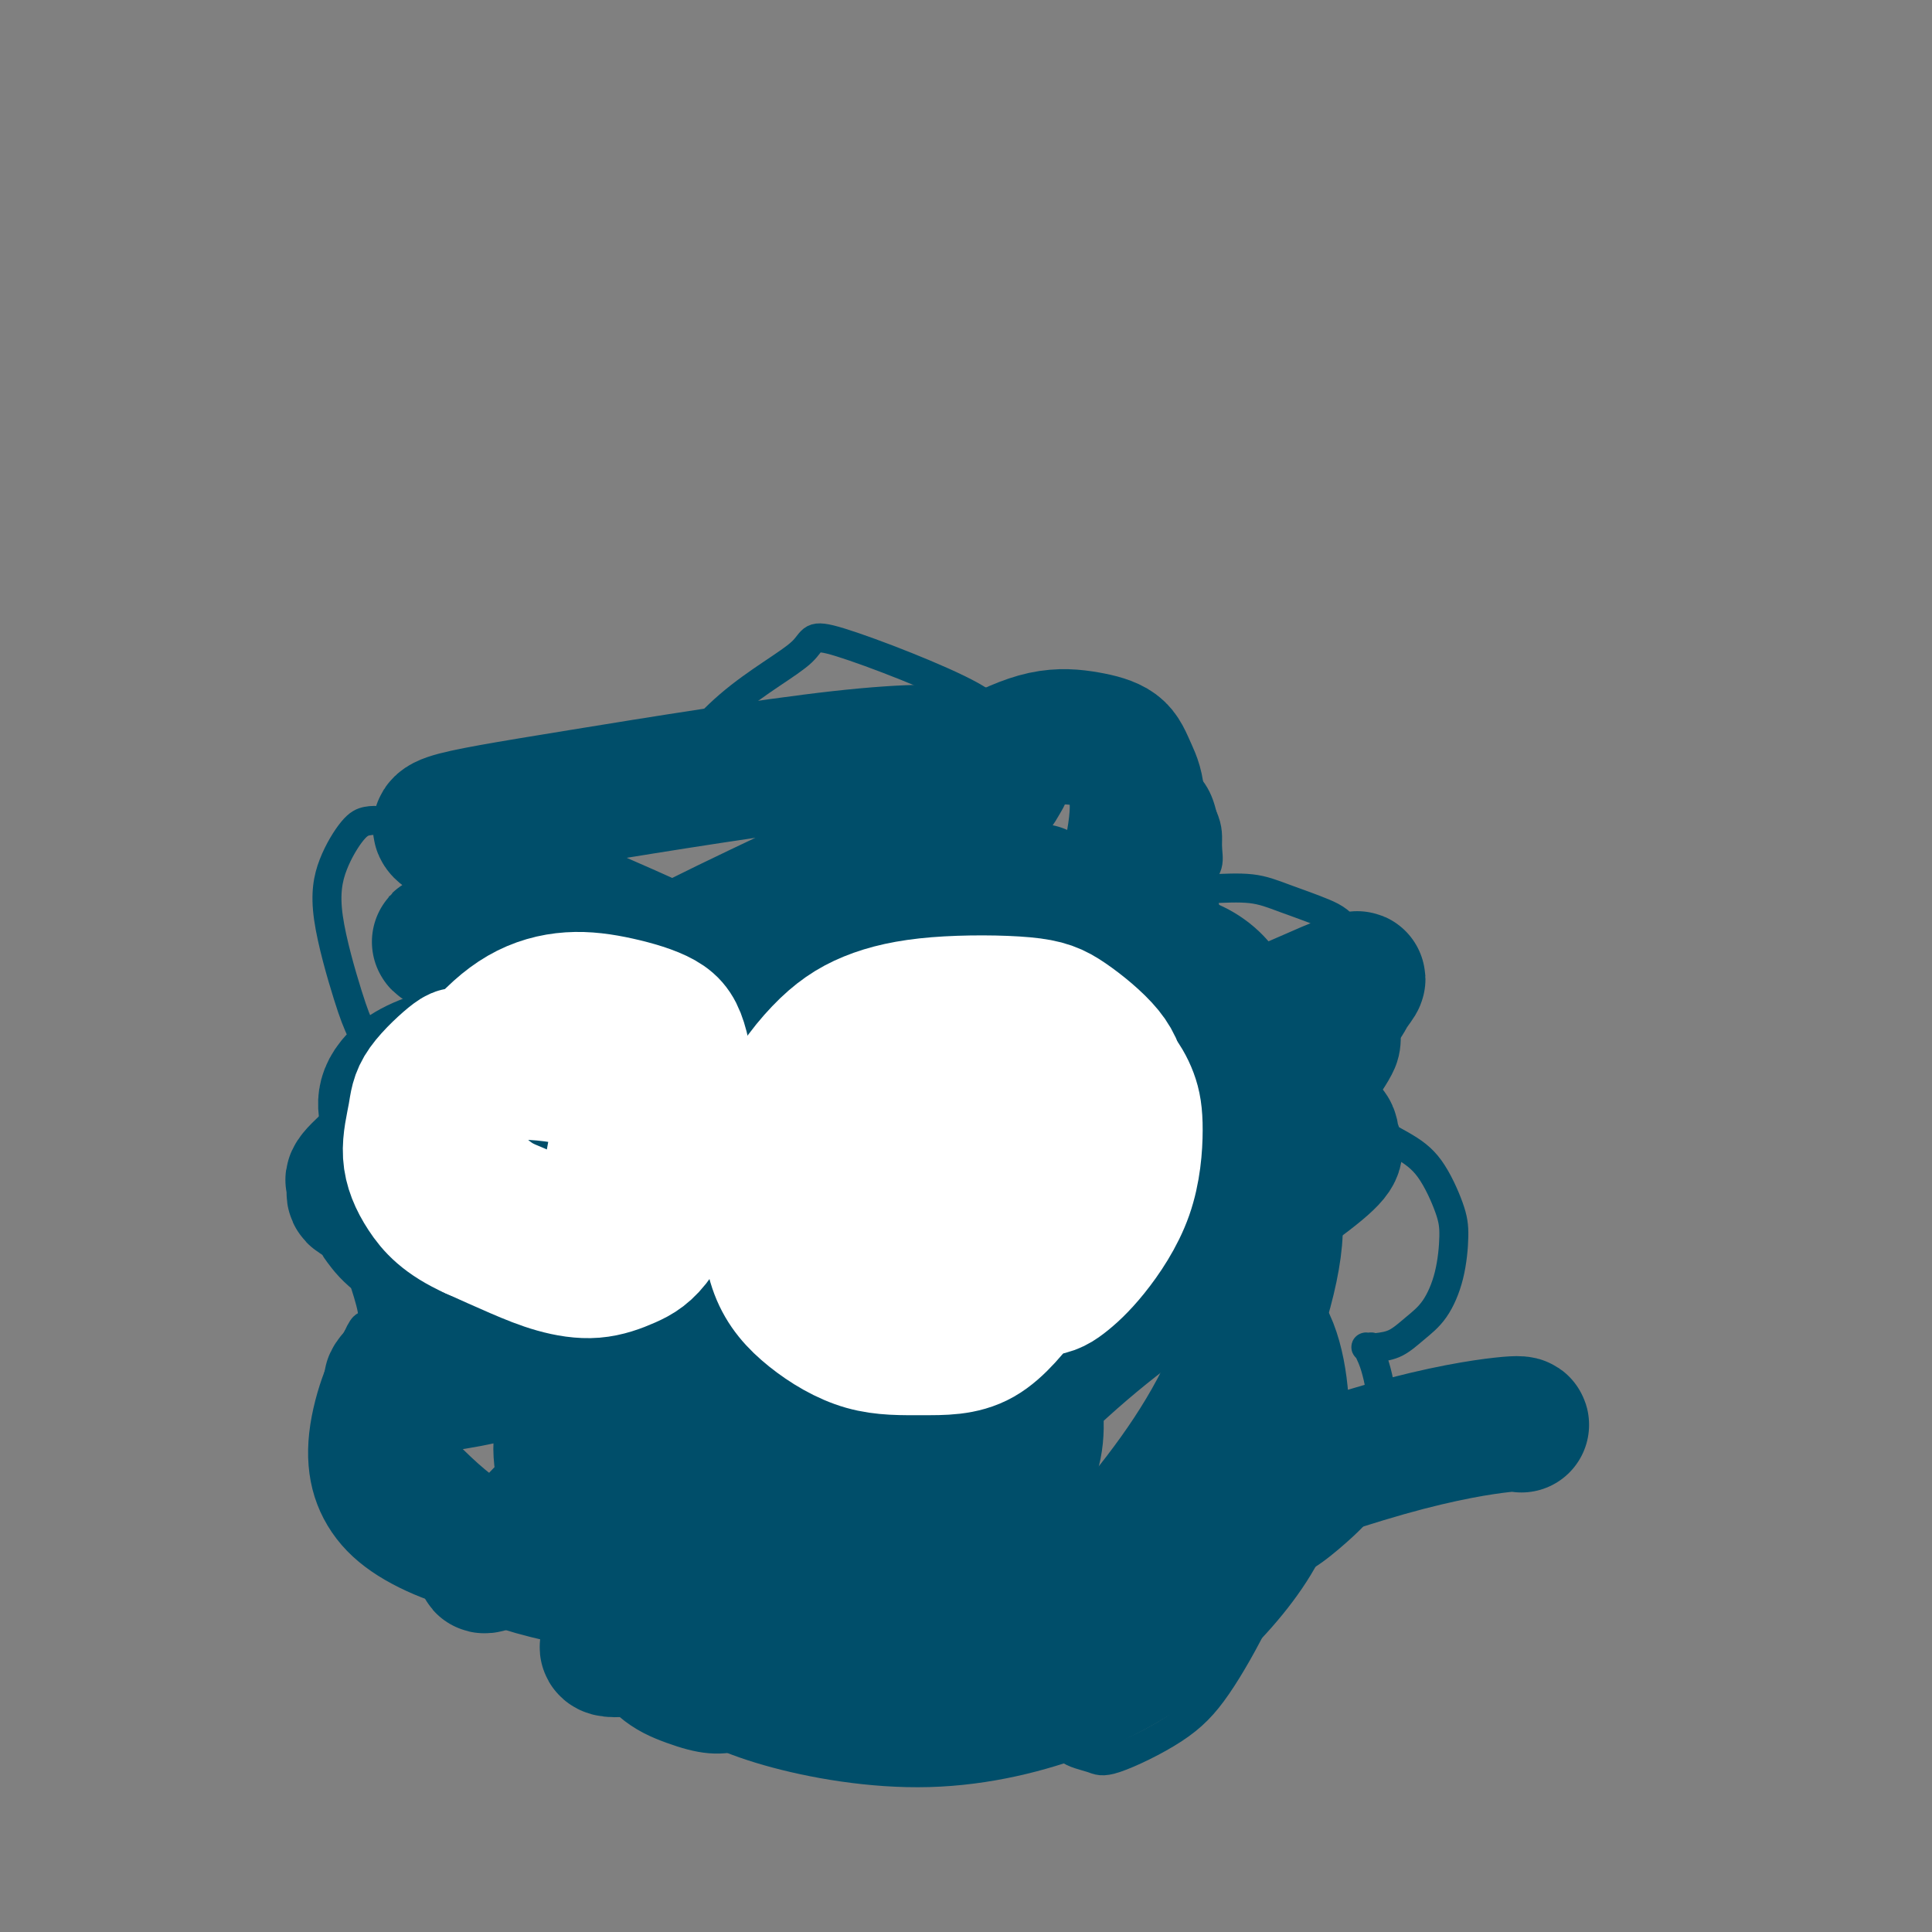
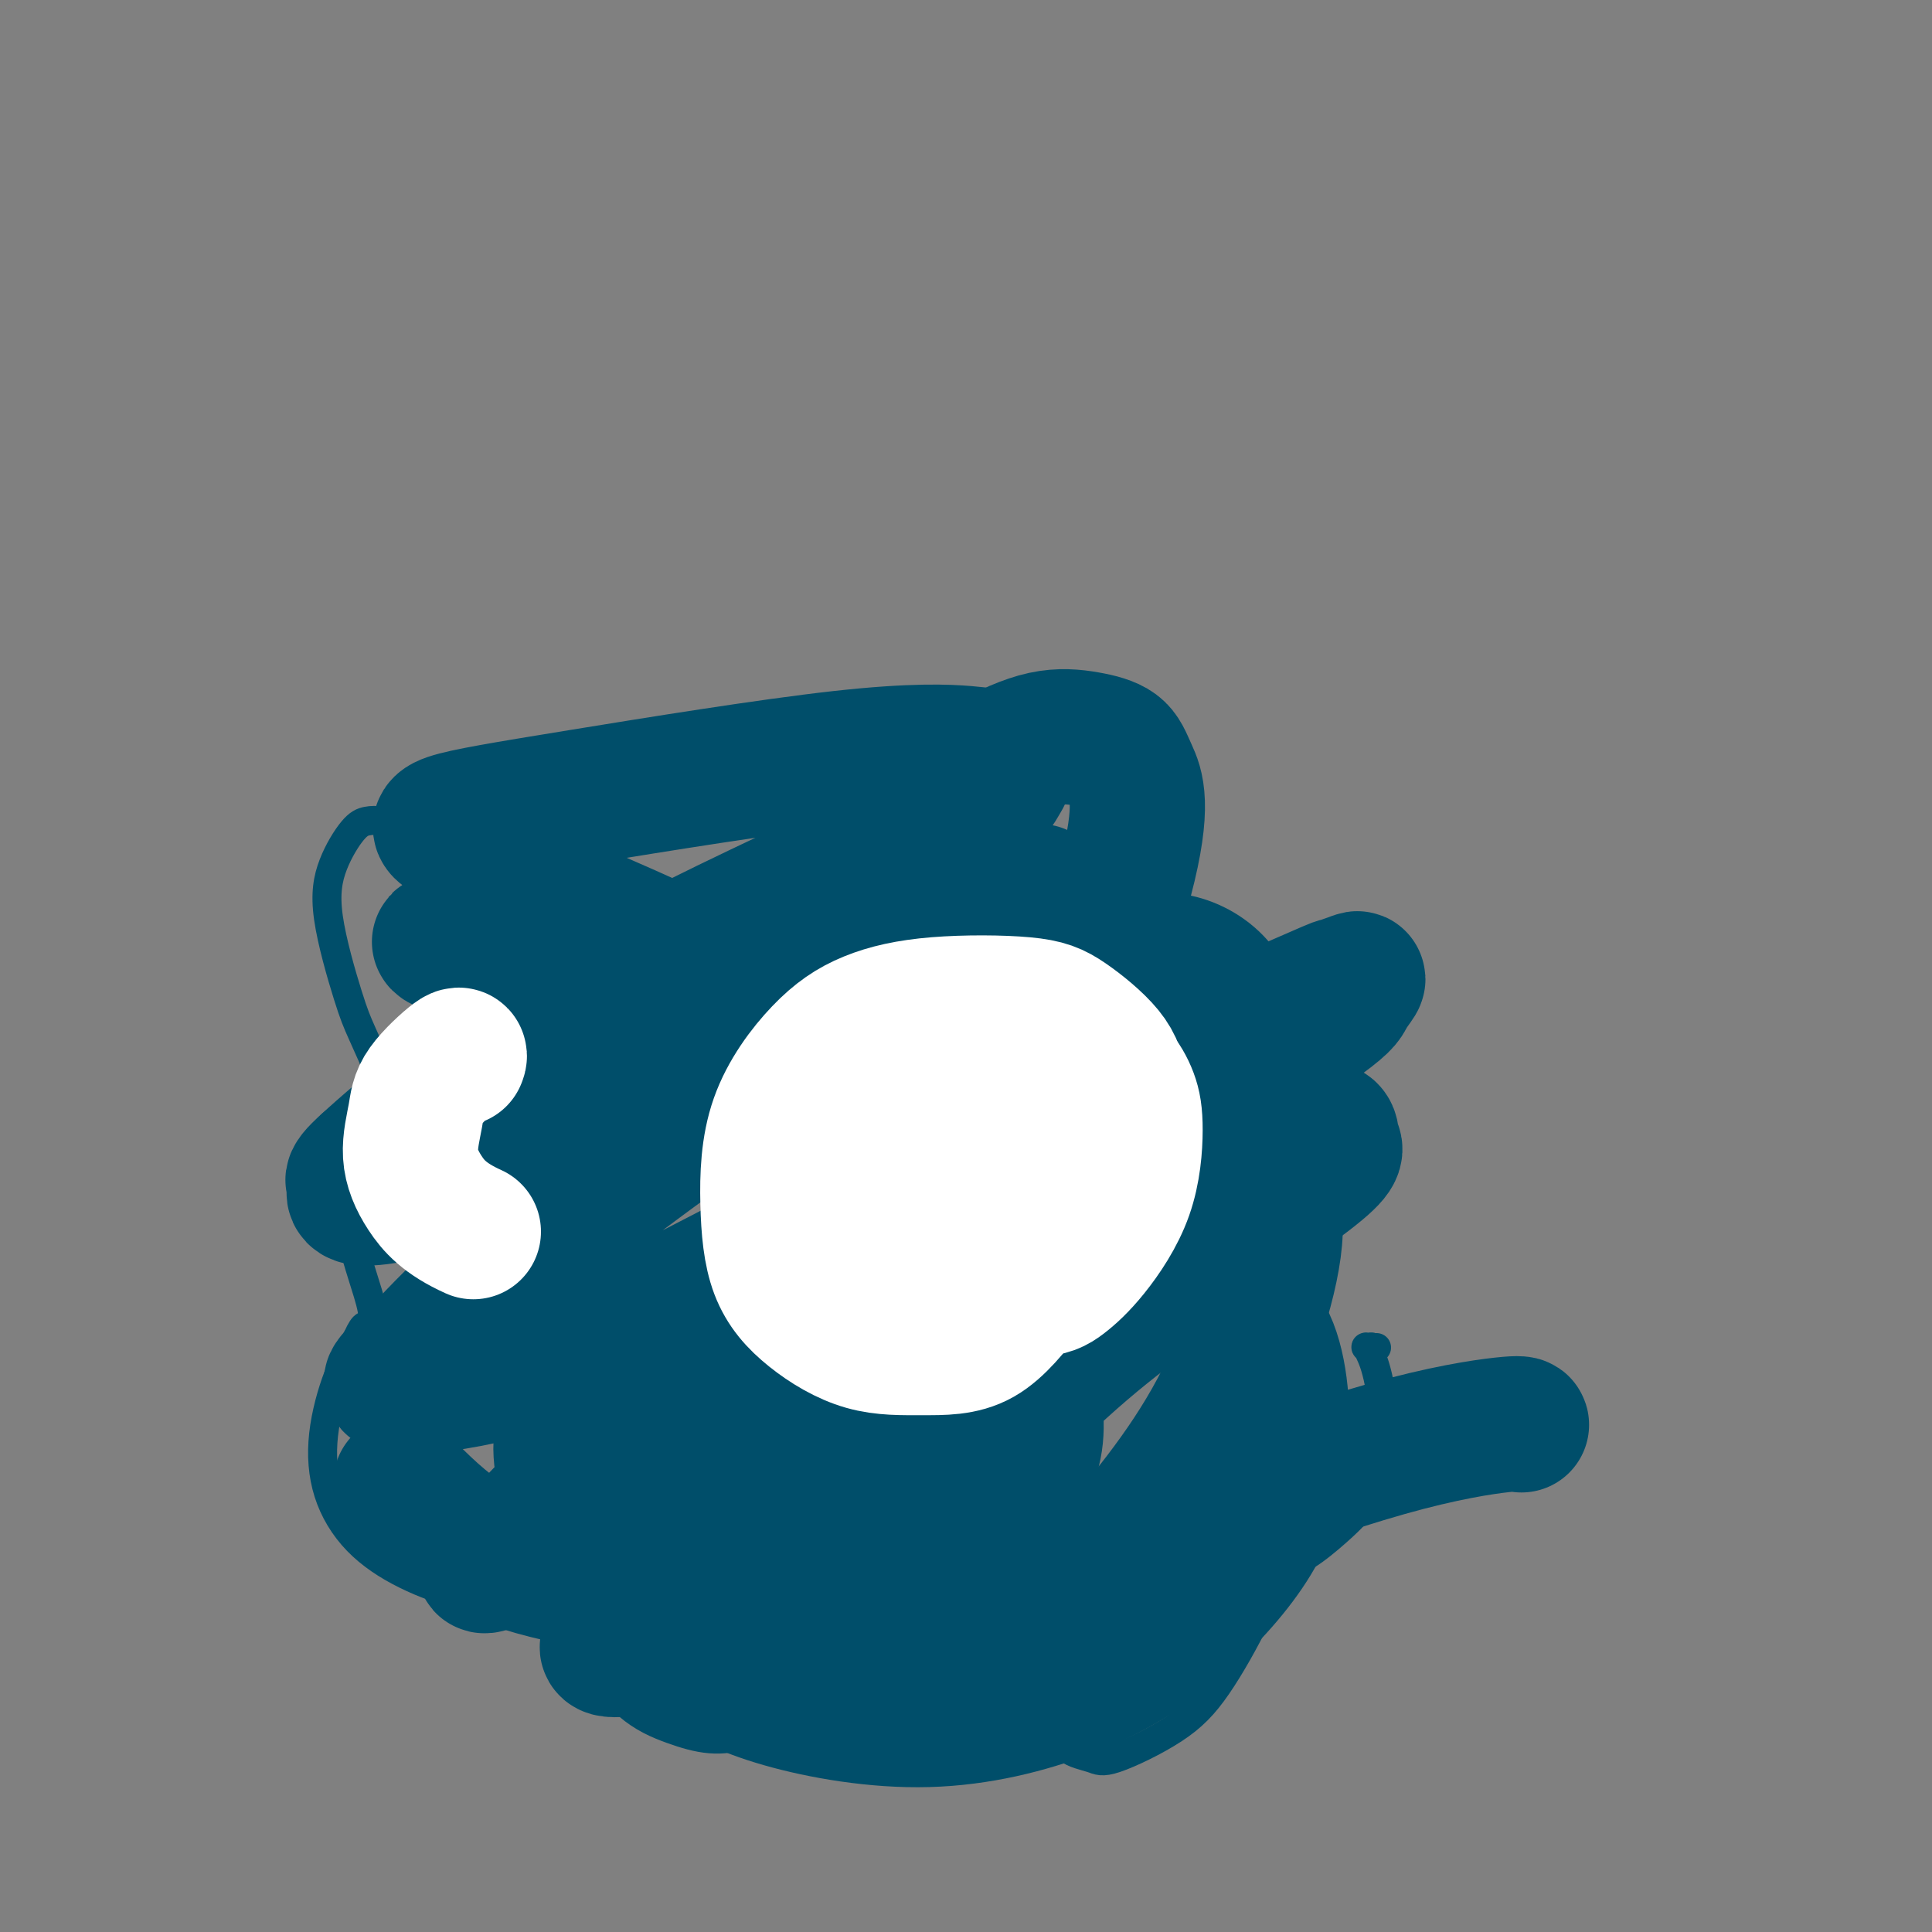
<svg xmlns="http://www.w3.org/2000/svg" viewBox="0 0 400 400" version="1.1">
  <rect x="0" y="0" width="400" height="400" fill="#808080" stroke="none" />
  <g fill="none" stroke="#004E6A" stroke-width="6" stroke-linecap="round" stroke-linejoin="round">
-     <path d="M135,164c5.095,-6.501 10.189,-13.001 16,-18c5.811,-4.999 12.338,-8.495 15,-11c2.662,-2.505 1.459,-4.019 8,-2c6.541,2.019 20.824,7.569 27,11c6.176,3.431 4.243,4.741 4,6c-0.243,1.259 1.203,2.466 2,4c0.797,1.534 0.943,3.394 1,5c0.057,1.606 0.023,2.959 0,4c-0.023,1.041 -0.036,1.772 0,2c0.036,0.228 0.122,-0.047 0,0c-0.122,0.047 -0.453,0.415 0,0c0.453,-0.415 1.691,-1.612 3,-3c1.309,-1.388 2.691,-2.967 5,-4c2.309,-1.033 5.546,-1.520 8,-2c2.454,-0.480 4.124,-0.955 6,-1c1.876,-0.045 3.956,0.338 6,1c2.044,0.662 4.050,1.601 6,3c1.950,1.399 3.843,3.257 5,5c1.157,1.743 1.579,3.372 2,5" />
-     <path d="M249,169c1.281,2.709 0.984,4.481 1,6c0.016,1.519 0.345,2.785 0,4c-0.345,1.215 -1.363,2.378 -2,3c-0.637,0.622 -0.894,0.703 -1,1c-0.106,0.297 -0.060,0.810 0,1c0.060,0.190 0.133,0.056 0,0c-0.133,-0.056 -0.473,-0.034 0,0c0.473,0.034 1.758,0.080 4,0c2.242,-0.080 5.442,-0.287 8,0c2.558,0.287 4.475,1.068 7,2c2.525,0.932 5.658,2.016 8,3c2.342,0.984 3.891,1.868 6,5c2.109,3.132 4.777,8.511 6,12c1.223,3.489 1.001,5.086 1,7c-0.001,1.914 0.220,4.145 -1,7c-1.220,2.855 -3.883,6.334 -5,8c-1.117,1.666 -0.690,1.518 -1,2c-0.310,0.482 -1.357,1.594 -2,2c-0.643,0.406 -0.883,0.107 -1,0c-0.117,-0.107 -0.111,-0.020 0,0c0.111,0.020 0.327,-0.025 1,0c0.673,0.025 1.803,0.120 4,1c2.197,0.880 5.463,2.543 8,4c2.537,1.457 4.346,2.707 6,5c1.654,2.293 3.153,5.628 4,8c0.847,2.372 1.042,3.781 1,6c-0.042,2.219 -0.321,5.249 -1,8c-0.679,2.751 -1.759,5.222 -3,7c-1.241,1.778 -2.642,2.863 -4,4c-1.358,1.137 -2.674,2.325 -4,3c-1.326,0.675 -2.663,0.838 -4,1" />
    <path d="M285,279c-2.026,1.231 -1.090,0.309 -1,0c0.090,-0.309 -0.666,-0.004 -1,0c-0.334,0.004 -0.247,-0.292 0,0c0.247,0.292 0.654,1.173 1,2c0.346,0.827 0.629,1.599 1,3c0.371,1.401 0.828,3.430 1,6c0.172,2.570 0.059,5.681 0,8c-0.059,2.319 -0.064,3.846 0,5c0.064,1.154 0.196,1.934 0,3c-0.196,1.066 -0.722,2.417 -1,3c-0.278,0.583 -0.308,0.397 -1,1c-0.692,0.603 -2.044,1.994 -3,3c-0.956,1.006 -1.514,1.628 -3,3c-1.486,1.372 -3.901,3.493 -6,5c-2.099,1.507 -3.883,2.401 -5,3c-1.117,0.599 -1.568,0.903 -2,1c-0.432,0.097 -0.846,-0.012 -1,0c-0.154,0.012 -0.050,0.144 0,0c0.050,-0.144 0.046,-0.565 0,-1c-0.046,-0.435 -0.133,-0.885 0,-1c0.133,-0.115 0.485,0.103 0,2c-0.485,1.897 -1.807,5.472 -4,10c-2.193,4.528 -5.256,10.008 -8,14c-2.744,3.992 -5.170,6.496 -9,9c-3.830,2.504 -9.065,5.009 -12,6c-2.935,0.991 -3.571,0.469 -5,0c-1.429,-0.469 -3.651,-0.885 -5,-2c-1.349,-1.115 -1.826,-2.928 -2,-5c-0.174,-2.072 -0.047,-4.404 0,-6c0.047,-1.596 0.013,-2.456 0,-3c-0.013,-0.544 -0.007,-0.772 0,-1" />
    <path d="M219,347c-0.305,-2.069 -0.066,0.257 -1,2c-0.934,1.743 -3.040,2.903 -5,4c-1.960,1.097 -3.772,2.133 -6,3c-2.228,0.867 -4.870,1.566 -8,2c-3.130,0.434 -6.748,0.604 -10,0c-3.252,-0.604 -6.138,-1.981 -9,-3c-2.862,-1.019 -5.698,-1.681 -8,-3c-2.302,-1.319 -4.068,-3.295 -5,-4c-0.932,-0.705 -1.030,-0.141 -1,0c0.030,0.141 0.188,-0.143 0,0c-0.188,0.143 -0.721,0.713 -2,2c-1.279,1.287 -3.304,3.291 -5,5c-1.696,1.709 -3.063,3.124 -5,4c-1.937,0.876 -4.444,1.212 -7,1c-2.556,-0.212 -5.162,-0.971 -8,-2c-2.838,-1.029 -5.908,-2.328 -9,-5c-3.092,-2.672 -6.204,-6.717 -8,-10c-1.796,-3.283 -2.274,-5.803 -3,-9c-0.726,-3.197 -1.701,-7.072 -2,-9c-0.299,-1.928 0.077,-1.911 0,-2c-0.077,-0.089 -0.609,-0.284 -1,0c-0.391,0.284 -0.642,1.047 -2,2c-1.358,0.953 -3.824,2.097 -6,3c-2.176,0.903 -4.061,1.566 -6,2c-1.939,0.434 -3.933,0.639 -7,0c-3.067,-0.639 -7.206,-2.122 -11,-4c-3.794,-1.878 -7.243,-4.153 -10,-7c-2.757,-2.847 -4.821,-6.268 -6,-10c-1.179,-3.732 -1.471,-7.774 -1,-12c0.471,-4.226 1.706,-8.636 3,-12c1.294,-3.364 2.647,-5.682 4,-8" />
    <path d="M74,277c1.553,-3.544 1.934,-2.405 2,-2c0.066,0.405 -0.184,0.078 0,0c0.184,-0.078 0.803,0.095 1,0c0.197,-0.095 -0.029,-0.459 0,-1c0.029,-0.541 0.312,-1.258 0,-3c-0.312,-1.742 -1.219,-4.509 -2,-7c-0.781,-2.491 -1.436,-4.706 -2,-7c-0.564,-2.294 -1.036,-4.667 -1,-9c0.036,-4.333 0.580,-10.627 1,-14c0.420,-3.373 0.715,-3.826 1,-4c0.285,-0.174 0.559,-0.068 1,0c0.441,0.068 1.047,0.098 2,0c0.953,-0.098 2.251,-0.324 3,0c0.749,0.324 0.948,1.200 1,1c0.052,-0.200 -0.042,-1.474 0,-2c0.042,-0.526 0.220,-0.304 0,-1c-0.220,-0.696 -0.840,-2.312 -2,-5c-1.160,-2.688 -2.862,-6.450 -4,-9c-1.138,-2.550 -1.711,-3.888 -3,-8c-1.289,-4.112 -3.293,-10.997 -4,-16c-0.707,-5.003 -0.117,-8.122 1,-11c1.117,-2.878 2.762,-5.515 4,-7c1.238,-1.485 2.069,-1.820 3,-2c0.931,-0.180 1.962,-0.206 3,0c1.038,0.206 2.083,0.643 3,1c0.917,0.357 1.704,0.634 2,1c0.296,0.366 0.100,0.820 0,1c-0.100,0.180 -0.104,0.087 0,0c0.104,-0.087 0.315,-0.168 1,-1c0.685,-0.832 1.842,-2.416 3,-4" />
    <path d="M88,168c1.555,-1.303 3.442,-2.059 5,-3c1.558,-0.941 2.788,-2.067 5,-3c2.212,-0.933 5.407,-1.673 8,-2c2.593,-0.327 4.583,-0.242 9,-1c4.417,-0.758 11.262,-2.359 14,-3c2.738,-0.641 1.369,-0.320 0,0" />
    <path d="M136,208c8.830,-3.259 17.661,-6.519 24,-9c6.339,-2.481 10.188,-4.184 14,-5c3.812,-0.816 7.588,-0.745 10,0c2.412,0.745 3.460,2.164 4,4c0.540,1.836 0.571,4.087 0,8c-0.571,3.913 -1.745,9.486 -4,14c-2.255,4.514 -5.591,7.968 -9,11c-3.409,3.032 -6.892,5.643 -10,7c-3.108,1.357 -5.843,1.459 -9,1c-3.157,-0.459 -6.738,-1.480 -9,-3c-2.262,-1.520 -3.206,-3.539 -4,-6c-0.794,-2.461 -1.437,-5.364 0,-11c1.437,-5.636 4.955,-14.003 9,-20c4.045,-5.997 8.616,-9.622 14,-13c5.384,-3.378 11.580,-6.510 16,-8c4.420,-1.490 7.062,-1.340 10,-1c2.938,0.340 6.172,0.870 8,2c1.828,1.130 2.251,2.859 2,5c-0.251,2.141 -1.177,4.693 -2,8c-0.823,3.307 -1.544,7.370 -6,12c-4.456,4.630 -12.649,9.827 -19,13c-6.351,3.173 -10.862,4.323 -17,5c-6.138,0.677 -13.903,0.883 -20,0c-6.097,-0.883 -10.526,-2.853 -14,-6c-3.474,-3.147 -5.993,-7.471 -7,-12c-1.007,-4.529 -0.504,-9.265 0,-14" />
    <path d="M117,190c1.092,-5.248 3.823,-11.367 8,-17c4.177,-5.633 9.799,-10.780 17,-15c7.201,-4.220 15.980,-7.514 21,-9c5.020,-1.486 6.283,-1.166 9,-1c2.717,0.166 6.890,0.178 10,1c3.110,0.822 5.156,2.455 6,4c0.844,1.545 0.484,3.002 1,4c0.516,0.998 1.908,1.538 -1,7c-2.908,5.462 -10.117,15.846 -13,20c-2.883,4.154 -1.442,2.077 0,0" />
  </g>
  <g fill="none" stroke="#004E6A" stroke-width="28" stroke-linecap="round" stroke-linejoin="round">
-     <path d="M163,264c1.261,-6.876 2.523,-13.753 8,-22c5.477,-8.247 15.171,-17.865 22,-23c6.829,-5.135 10.795,-5.788 14,-6c3.205,-0.212 5.650,0.017 8,1c2.350,0.983 4.605,2.721 6,5c1.395,2.279 1.932,5.099 2,10c0.068,4.901 -0.332,11.882 -1,17c-0.668,5.118 -1.606,8.372 -4,12c-2.394,3.628 -6.246,7.629 -9,10c-2.754,2.371 -4.412,3.110 -8,3c-3.588,-0.110 -9.108,-1.070 -13,-3c-3.892,-1.930 -6.157,-4.831 -7,-11c-0.843,-6.169 -0.264,-15.605 1,-22c1.264,-6.395 3.214,-9.748 8,-16c4.786,-6.252 12.407,-15.402 19,-21c6.593,-5.598 12.156,-7.644 16,-9c3.844,-1.356 5.969,-2.022 8,-2c2.031,0.022 3.967,0.732 5,2c1.033,1.268 1.162,3.093 1,5c-0.162,1.907 -0.616,3.894 -2,7c-1.384,3.106 -3.698,7.331 -7,11c-3.302,3.669 -7.591,6.783 -13,9c-5.409,2.217 -11.937,3.538 -17,4c-5.063,0.462 -8.661,0.066 -12,-1c-3.339,-1.066 -6.421,-2.801 -9,-5c-2.579,-2.199 -4.656,-4.861 -5,-11c-0.344,-6.139 1.045,-15.754 4,-23c2.955,-7.246 7.478,-12.123 12,-17" />
    <path d="M190,168c4.422,-4.597 9.476,-7.589 14,-10c4.524,-2.411 8.519,-4.242 12,-5c3.481,-0.758 6.449,-0.445 9,0c2.551,0.445 4.684,1.022 6,2c1.316,0.978 1.814,2.358 3,5c1.186,2.642 3.061,6.546 -1,22c-4.061,15.454 -14.058,42.460 -22,59c-7.942,16.540 -13.828,22.615 -17,27c-3.172,4.385 -3.628,7.079 -5,9c-1.372,1.921 -3.658,3.069 -5,3c-1.342,-0.069 -1.738,-1.356 -4,-1c-2.262,0.356 -6.388,2.355 -1,-9c5.388,-11.355 20.290,-36.064 31,-50c10.710,-13.936 17.230,-17.100 22,-19c4.770,-1.900 7.792,-2.536 11,-2c3.208,0.536 6.602,2.244 9,5c2.398,2.756 3.800,6.560 -2,20c-5.800,13.440 -18.801,36.517 -30,52c-11.199,15.483 -20.596,23.373 -29,30c-8.404,6.627 -15.817,11.990 -19,14c-3.183,2.010 -2.137,0.666 -3,1c-0.863,0.334 -3.635,2.346 -4,0c-0.365,-2.346 1.678,-9.048 10,-21c8.322,-11.952 22.925,-29.152 35,-40c12.075,-10.848 21.623,-15.342 28,-18c6.377,-2.658 9.585,-3.480 12,-3c2.415,0.480 4.039,2.263 7,4c2.961,1.737 7.259,3.429 7,12c-0.259,8.571 -5.074,24.020 -12,37c-6.926,12.980 -15.963,23.490 -25,34" />
    <path d="M227,326c-7.407,8.240 -13.424,11.839 -18,14c-4.576,2.161 -7.710,2.884 -10,3c-2.290,0.116 -3.735,-0.375 -6,-1c-2.265,-0.625 -5.350,-1.384 -5,-8c0.350,-6.616 4.135,-19.089 14,-32c9.865,-12.911 25.810,-26.261 34,-32c8.190,-5.739 8.625,-3.867 10,-3c1.375,0.867 3.690,0.730 7,2c3.310,1.270 7.616,3.947 10,10c2.384,6.053 2.848,15.482 2,23c-0.848,7.518 -3.006,13.126 -7,19c-3.994,5.874 -9.822,12.014 -16,17c-6.178,4.986 -12.705,8.818 -21,12c-8.295,3.182 -18.360,5.714 -29,6c-10.640,0.286 -21.857,-1.674 -30,-4c-8.143,-2.326 -13.211,-5.018 -19,-9c-5.789,-3.982 -12.298,-9.253 -17,-16c-4.702,-6.747 -7.597,-14.970 -9,-21c-1.403,-6.030 -1.315,-9.869 2,-15c3.315,-5.131 9.855,-11.556 19,-16c9.145,-4.444 20.894,-6.908 30,-8c9.106,-1.092 15.567,-0.812 22,1c6.433,1.812 12.836,5.156 17,9c4.164,3.844 6.087,8.188 7,13c0.913,4.812 0.816,10.092 -2,15c-2.816,4.908 -8.351,9.445 -15,13c-6.649,3.555 -14.411,6.126 -24,8c-9.589,1.874 -21.003,3.049 -31,3c-9.997,-0.049 -18.576,-1.321 -26,-3c-7.424,-1.679 -13.693,-3.765 -19,-7c-5.307,-3.235 -9.654,-7.617 -14,-12" />
-     <path d="M83,307c-3.126,-3.847 -3.940,-7.466 -1,-14c2.940,-6.534 9.634,-15.985 22,-24c12.366,-8.015 30.402,-14.596 43,-18c12.598,-3.404 19.756,-3.632 27,-3c7.244,0.632 14.574,2.123 18,3c3.426,0.877 2.948,1.138 4,2c1.052,0.862 3.635,2.324 5,4c1.365,1.676 1.512,3.567 1,5c-0.512,1.433 -1.682,2.409 -6,4c-4.318,1.591 -11.782,3.798 -20,5c-8.218,1.202 -17.188,1.399 -27,1c-9.812,-0.399 -20.465,-1.395 -30,-3c-9.535,-1.605 -17.952,-3.818 -24,-6c-6.048,-2.182 -9.725,-4.334 -12,-6c-2.275,-1.666 -3.146,-2.847 -4,-4c-0.854,-1.153 -1.689,-2.278 3,-3c4.689,-0.722 14.902,-1.042 23,-1c8.098,0.042 14.079,0.445 22,2c7.921,1.555 17.781,4.262 24,6c6.219,1.738 8.797,2.505 10,3c1.203,0.495 1.030,0.716 1,1c-0.030,0.284 0.084,0.632 -3,0c-3.084,-0.632 -9.366,-2.244 -17,-4c-7.634,-1.756 -16.621,-3.658 -24,-6c-7.379,-2.342 -13.150,-5.126 -19,-8c-5.850,-2.874 -11.778,-5.838 -15,-8c-3.222,-2.162 -3.736,-3.521 -4,-5c-0.264,-1.479 -0.277,-3.077 1,-5c1.277,-1.923 3.844,-4.172 10,-6c6.156,-1.828 15.902,-3.237 23,-4c7.098,-0.763 11.549,-0.882 16,-1" />
    <path d="M130,214c7.784,-0.767 7.742,-0.185 8,0c0.258,0.185 0.814,-0.026 1,0c0.186,0.026 0.001,0.287 -1,0c-1.001,-0.287 -2.818,-1.124 -6,-2c-3.182,-0.876 -7.727,-1.790 -13,-4c-5.273,-2.210 -11.272,-5.717 -16,-8c-4.728,-2.283 -8.184,-3.342 -10,-4c-1.816,-0.658 -1.992,-0.916 -2,-1c-0.008,-0.084 0.153,0.005 0,0c-0.153,-0.005 -0.618,-0.105 4,0c4.618,0.105 14.319,0.415 22,1c7.681,0.585 13.341,1.445 17,2c3.659,0.555 5.316,0.804 6,1c0.684,0.196 0.396,0.338 0,0c-0.396,-0.338 -0.898,-1.157 -2,-2c-1.102,-0.843 -2.803,-1.709 -8,-4c-5.197,-2.291 -13.888,-6.008 -20,-9c-6.112,-2.992 -9.643,-5.258 -12,-7c-2.357,-1.742 -3.539,-2.961 -5,-4c-1.461,-1.039 -3.200,-1.898 0,-3c3.200,-1.102 11.338,-2.447 27,-5c15.662,-2.553 38.846,-6.312 54,-8c15.154,-1.688 22.277,-1.303 26,-1c3.723,0.303 4.044,0.524 5,1c0.956,0.476 2.546,1.206 3,2c0.454,0.794 -0.229,1.653 -1,3c-0.771,1.347 -1.629,3.181 -13,9c-11.371,5.819 -33.254,15.622 -50,24c-16.746,8.378 -28.355,15.333 -38,22c-9.645,6.667 -17.327,13.048 -22,17c-4.673,3.952 -6.336,5.476 -8,7" />
    <path d="M76,241c-4.909,4.407 -2.180,3.425 -2,4c0.180,0.575 -2.188,2.706 1,3c3.188,0.294 11.932,-1.251 28,-7c16.068,-5.749 39.460,-15.703 56,-24c16.540,-8.297 26.230,-14.938 35,-20c8.770,-5.062 16.622,-8.543 20,-10c3.378,-1.457 2.281,-0.888 2,-1c-0.281,-0.112 0.253,-0.906 0,-1c-0.253,-0.094 -1.293,0.511 -1,0c0.293,-0.511 1.918,-2.139 -12,7c-13.918,9.139 -43.380,29.046 -64,44c-20.620,14.954 -32.398,24.957 -40,32c-7.602,7.043 -11.029,11.128 -14,14c-2.971,2.872 -5.485,4.531 -3,5c2.485,0.469 9.970,-0.252 18,-2c8.030,-1.748 16.606,-4.524 32,-12c15.394,-7.476 37.605,-19.652 63,-32c25.395,-12.348 53.975,-24.869 68,-31c14.025,-6.131 13.496,-5.873 14,-6c0.504,-0.127 2.040,-0.639 3,-1c0.960,-0.361 1.345,-0.571 1,0c-0.345,0.571 -1.421,1.922 -2,3c-0.579,1.078 -0.660,1.883 -8,7c-7.340,5.117 -21.938,14.547 -49,31c-27.062,16.453 -66.589,39.930 -87,53c-20.411,13.070 -21.705,15.733 -24,18c-2.295,2.267 -5.590,4.138 -8,6c-2.410,1.862 -3.935,3.716 -2,3c1.935,-0.716 7.329,-4.000 19,-11c11.671,-7.000 29.620,-17.714 47,-28c17.380,-10.286 34.190,-20.143 51,-30" />
    <path d="M218,255c28.445,-15.155 41.056,-18.542 47,-20c5.944,-1.458 5.220,-0.988 6,-1c0.780,-0.012 3.062,-0.505 4,0c0.938,0.505 0.530,2.009 1,3c0.470,0.991 1.819,1.470 -7,8c-8.819,6.530 -27.805,19.112 -48,31c-20.195,11.888 -41.598,23.083 -56,32c-14.402,8.917 -21.802,15.557 -27,20c-5.198,4.443 -8.194,6.689 -9,8c-0.806,1.311 0.579,1.688 -1,3c-1.579,1.312 -6.122,3.559 5,2c11.122,-1.559 37.908,-6.926 59,-12c21.092,-5.074 36.489,-9.857 52,-15c15.511,-5.143 31.137,-10.647 43,-14c11.863,-3.353 19.963,-4.557 24,-5c4.037,-0.443 4.011,-0.127 4,0c-0.011,0.127 -0.005,0.063 0,0" />
  </g>
  <g fill="none" stroke="#FFFFFF" stroke-width="28" stroke-linecap="round" stroke-linejoin="round">
-     <path d="M90,225c5.154,-1.387 10.309,-2.774 16,-3c5.691,-0.226 11.920,0.709 16,2c4.080,1.291 6.011,2.939 6,8c-0.011,5.061 -1.963,13.537 -3,17c-1.037,3.463 -1.160,1.915 -3,2c-1.840,0.085 -5.396,1.802 -8,2c-2.604,0.198 -4.257,-1.124 -6,-2c-1.743,-0.876 -3.576,-1.305 -6,-3c-2.424,-1.695 -5.440,-4.656 -7,-7c-1.560,-2.344 -1.664,-4.072 -2,-6c-0.336,-1.928 -0.905,-4.056 0,-7c0.905,-2.944 3.285,-6.704 6,-10c2.715,-3.296 5.766,-6.129 9,-8c3.234,-1.871 6.649,-2.781 10,-3c3.351,-0.219 6.636,0.254 10,1c3.364,0.746 6.806,1.764 9,3c2.194,1.236 3.138,2.690 4,6c0.862,3.310 1.640,8.474 2,13c0.360,4.526 0.300,8.412 -1,13c-1.300,4.588 -3.842,9.876 -6,13c-2.158,3.124 -3.932,4.083 -6,5c-2.068,0.917 -4.431,1.792 -7,2c-2.569,0.208 -5.346,-0.252 -8,-1c-2.654,-0.748 -5.187,-1.785 -8,-3c-2.813,-1.215 -5.907,-2.607 -9,-4" />
    <path d="M98,255c-5.936,-2.675 -8.277,-5.363 -10,-8c-1.723,-2.637 -2.830,-5.225 -3,-8c-0.170,-2.775 0.595,-5.738 1,-8c0.405,-2.262 0.449,-3.823 2,-6c1.551,-2.177 4.610,-4.971 6,-6c1.390,-1.029 1.111,-0.294 1,0c-0.111,0.294 -0.056,0.147 0,0" />
    <path d="M184,261c-0.494,-9.593 -0.989,-19.186 1,-25c1.989,-5.814 6.461,-7.849 10,-9c3.539,-1.151 6.144,-1.417 9,-1c2.856,0.417 5.962,1.516 8,3c2.038,1.484 3.009,3.354 4,6c0.991,2.646 2.003,6.068 2,11c-0.003,4.932 -1.020,11.375 -2,15c-0.980,3.625 -1.922,4.433 -4,7c-2.078,2.567 -5.292,6.892 -9,9c-3.708,2.108 -7.912,1.997 -12,2c-4.088,0.003 -8.062,0.118 -12,-1c-3.938,-1.118 -7.842,-3.469 -11,-6c-3.158,-2.531 -5.572,-5.240 -7,-9c-1.428,-3.760 -1.870,-8.570 -2,-14c-0.130,-5.430 0.053,-11.481 2,-17c1.947,-5.519 5.658,-10.506 9,-14c3.342,-3.494 6.317,-5.493 10,-7c3.683,-1.507 8.076,-2.520 14,-3c5.924,-0.480 13.379,-0.425 18,0c4.621,0.425 6.407,1.222 9,3c2.593,1.778 5.994,4.539 8,7c2.006,2.461 2.617,4.624 3,8c0.383,3.376 0.538,7.965 0,12c-0.538,4.035 -1.769,7.518 -3,11" />
    <path d="M229,249c-1.767,5.276 -4.686,6.967 -8,9c-3.314,2.033 -7.025,4.408 -10,6c-2.975,1.592 -5.214,2.402 -7,3c-1.786,0.598 -3.118,0.985 -4,1c-0.882,0.015 -1.314,-0.341 -2,-1c-0.686,-0.659 -1.625,-1.620 -2,-3c-0.375,-1.380 -0.185,-3.178 1,-7c1.185,-3.822 3.365,-9.667 5,-14c1.635,-4.333 2.723,-7.154 5,-11c2.277,-3.846 5.741,-8.719 8,-11c2.259,-2.281 3.314,-1.972 5,-2c1.686,-0.028 4.005,-0.393 6,0c1.995,0.393 3.666,1.545 5,3c1.334,1.455 2.331,3.212 3,5c0.669,1.788 1.009,3.607 1,7c-0.009,3.393 -0.366,8.359 -2,13c-1.634,4.641 -4.546,8.956 -7,12c-2.454,3.044 -4.450,4.816 -6,6c-1.550,1.184 -2.652,1.781 -6,2c-3.348,0.219 -8.940,0.059 -11,0c-2.060,-0.059 -0.589,-0.017 0,0c0.589,0.017 0.294,0.008 0,0" />
  </g>
</svg>